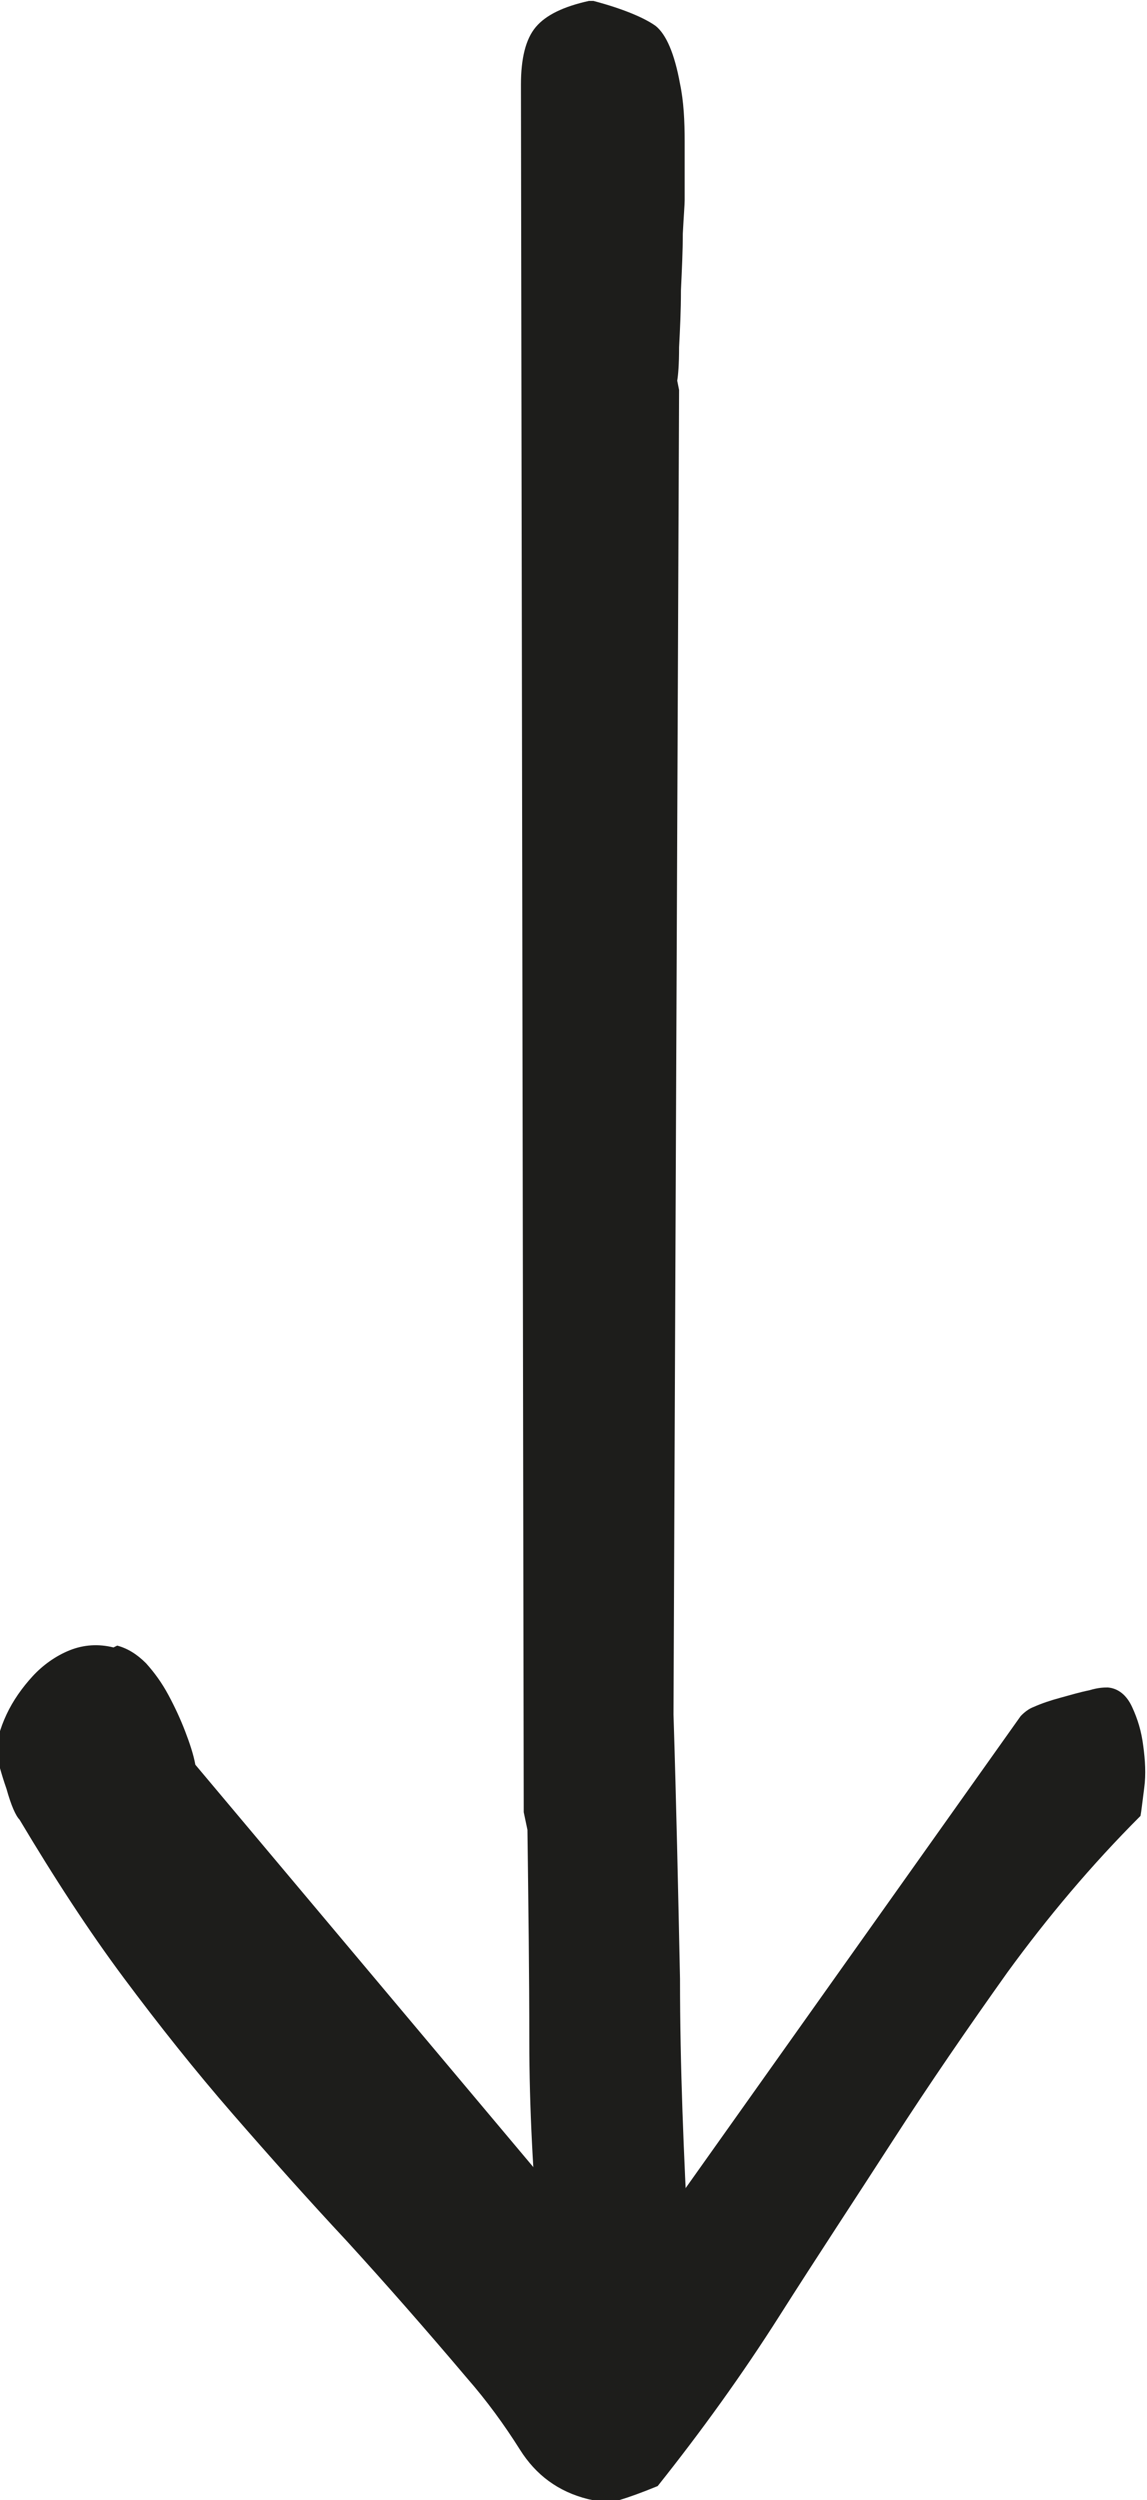
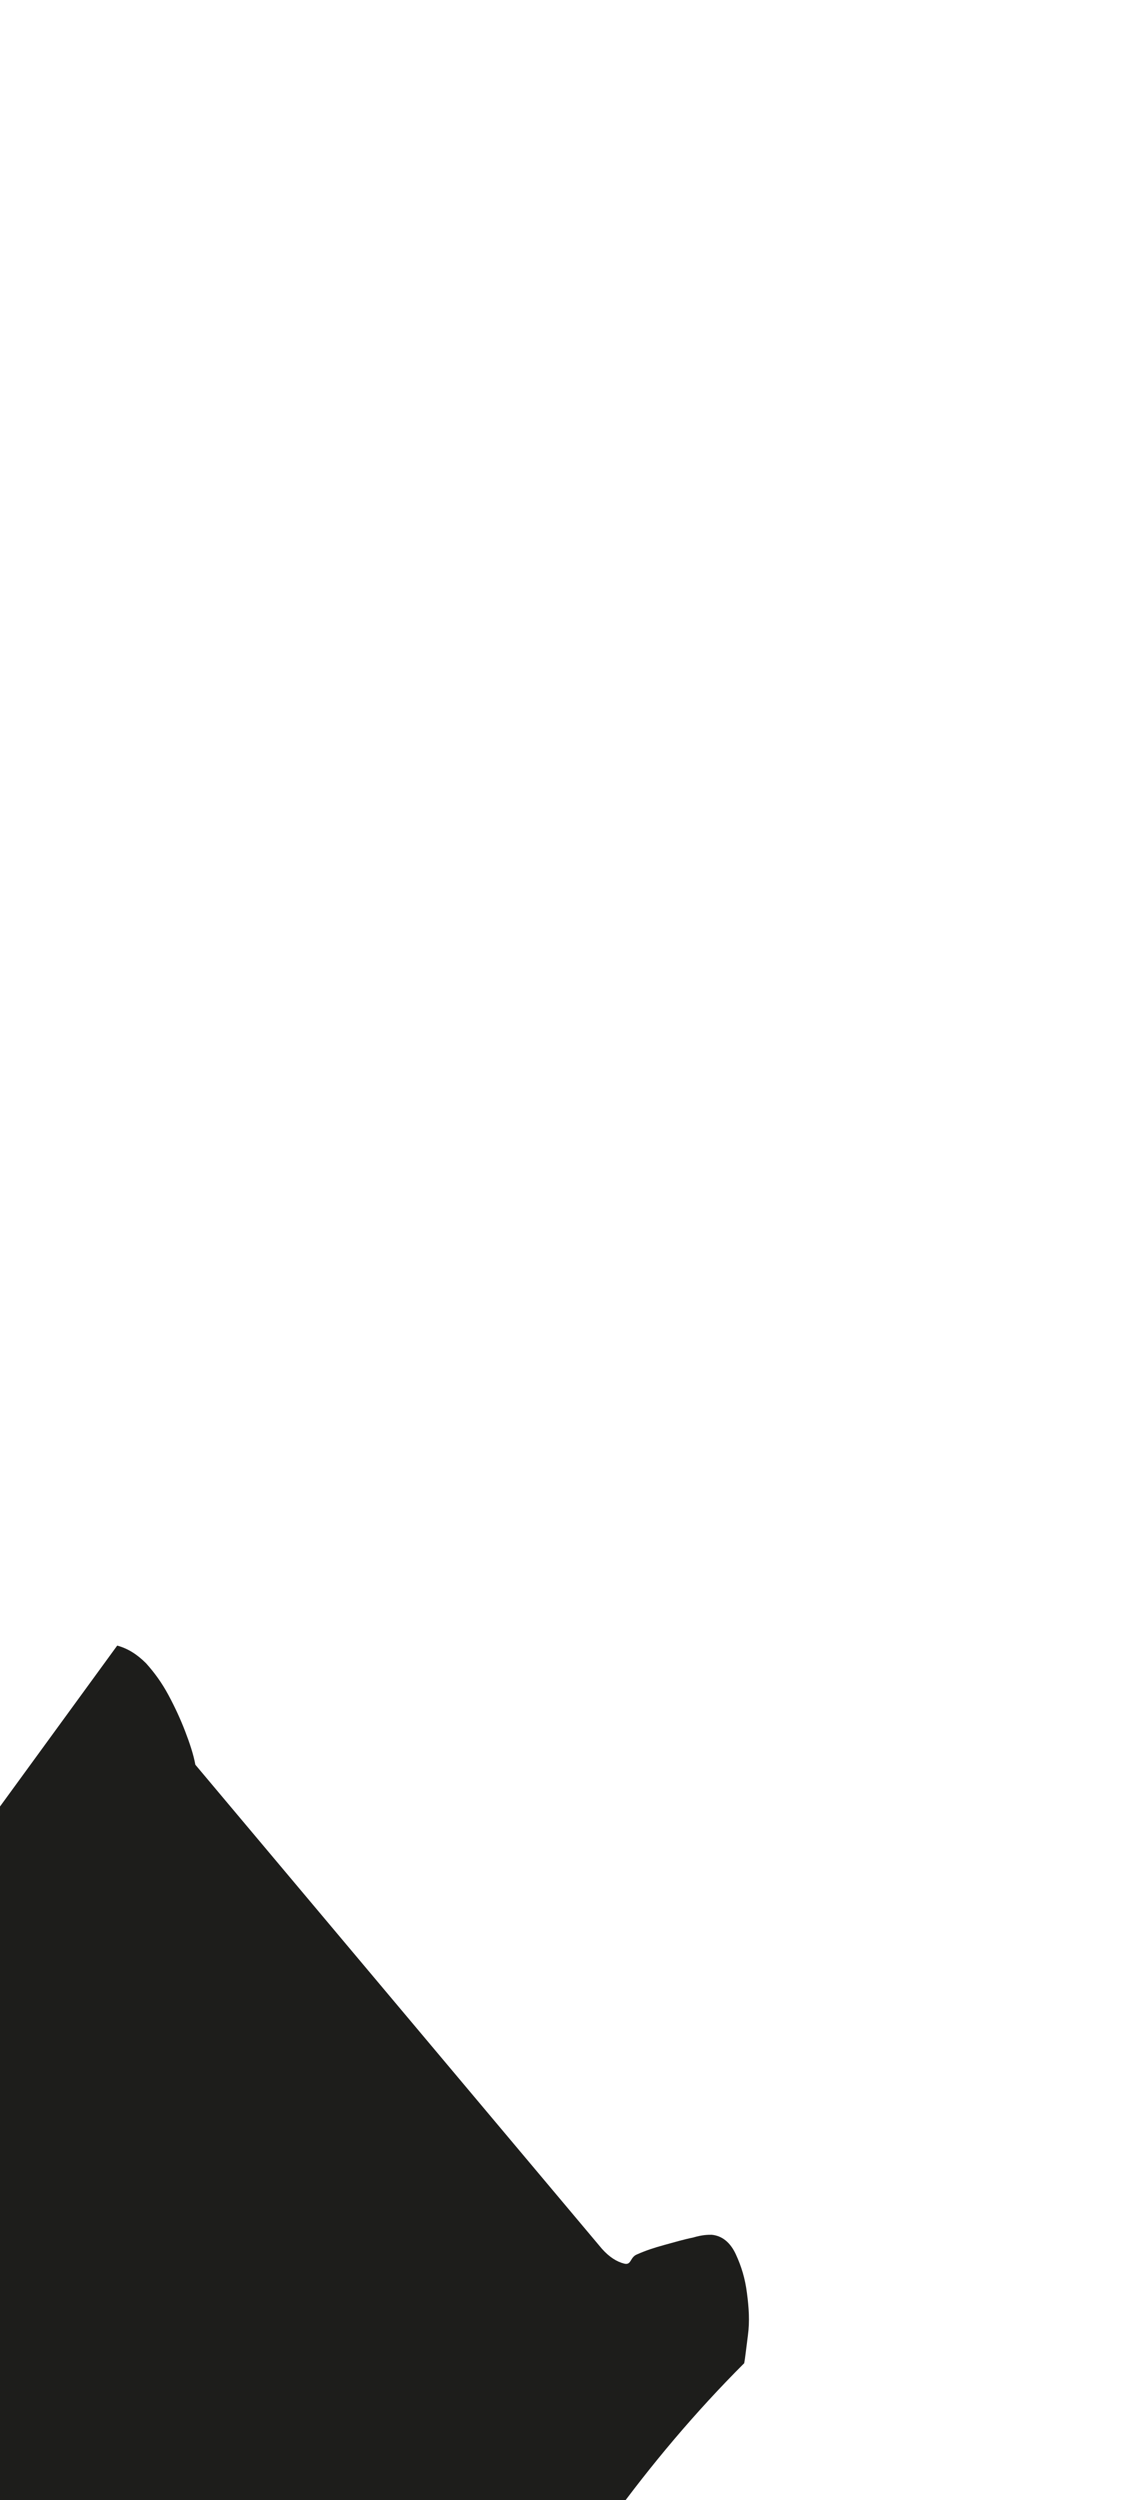
<svg xmlns="http://www.w3.org/2000/svg" viewBox="0 0 12.33 26.86">
  <defs>
    <style>.cls-1{fill:#1d1d1b;stroke-width:0px;}</style>
  </defs>
  <g id="Laag_1">
-     <path class="cls-1" d="m5.8,24.18c-.07-.79-.11-1.54-.11-2.25,0-.71-.01-1.47-.02-2.27l-.04-.19-.03-18.56c0-.28.05-.49.16-.62.11-.13.3-.22.57-.28h.05c.34.09.56.19.67.27.11.09.2.29.26.62.04.19.05.4.05.62,0,.22,0,.43,0,.63,0,.05-.01.17-.02.36,0,.19-.01.39-.02.61,0,.22-.01.42-.02.61,0,.19-.01.3-.02.36l.02.1-.06,14.23c.03.95.05,1.89.07,2.84,0,.95.04,1.89.09,2.84-.01.2-.08.36-.22.48-.13.12-.29.2-.47.23s-.36,0-.54-.08-.3-.24-.34-.45v-.07Z" />
-   </g>
+     </g>
  <g id="Isolatiemodus">
-     <path class="cls-1" d="m1.26,17.68c.11.03.21.09.31.19.09.1.17.21.24.34.07.13.13.26.18.39s.09.25.11.36l4.37,5.2c.08.09.16.14.24.16l.07.02,4.19-5.9s.06-.07.14-.1c.09-.04.18-.07.29-.1.11-.03.21-.06.31-.08.1-.03.16-.03.2-.03.11.01.2.08.26.21.06.13.1.26.12.42.02.15.03.3.01.45s-.03.25-.04.3c-.53.53-1,1.09-1.43,1.68-.42.59-.84,1.2-1.24,1.82-.4.62-.81,1.24-1.21,1.87-.4.63-.84,1.24-1.31,1.83-.17.07-.31.12-.41.15-.1.03-.21.02-.34-.01-.32-.08-.56-.26-.73-.53-.17-.27-.36-.53-.57-.77-.44-.52-.87-1.01-1.29-1.47-.42-.45-.83-.91-1.23-1.37-.4-.46-.79-.95-1.17-1.46-.38-.51-.75-1.08-1.12-1.7-.04-.04-.09-.15-.14-.33-.06-.17-.09-.3-.11-.37,0-.14.04-.28.11-.43s.17-.29.28-.41.25-.22.4-.28.31-.07.47-.03Z" />
+     <path class="cls-1" d="m1.26,17.68c.11.03.21.09.31.19.09.1.17.21.24.34.07.13.13.26.18.39s.09.25.11.36l4.37,5.2c.08.09.16.14.24.16s.06-.07.14-.1c.09-.04.18-.07.29-.1.11-.03.21-.06.31-.08.1-.03.16-.03.2-.03.11.01.2.08.26.21.06.13.1.26.12.42.02.15.03.3.01.45s-.03.25-.04.3c-.53.53-1,1.09-1.43,1.68-.42.59-.84,1.2-1.24,1.82-.4.62-.81,1.24-1.21,1.87-.4.63-.84,1.24-1.31,1.83-.17.07-.31.12-.41.15-.1.03-.21.02-.34-.01-.32-.08-.56-.26-.73-.53-.17-.27-.36-.53-.57-.77-.44-.52-.87-1.01-1.29-1.47-.42-.45-.83-.91-1.23-1.37-.4-.46-.79-.95-1.17-1.46-.38-.51-.75-1.08-1.12-1.7-.04-.04-.09-.15-.14-.33-.06-.17-.09-.3-.11-.37,0-.14.04-.28.11-.43s.17-.29.28-.41.25-.22.4-.28.31-.07.47-.03Z" />
  </g>
</svg>